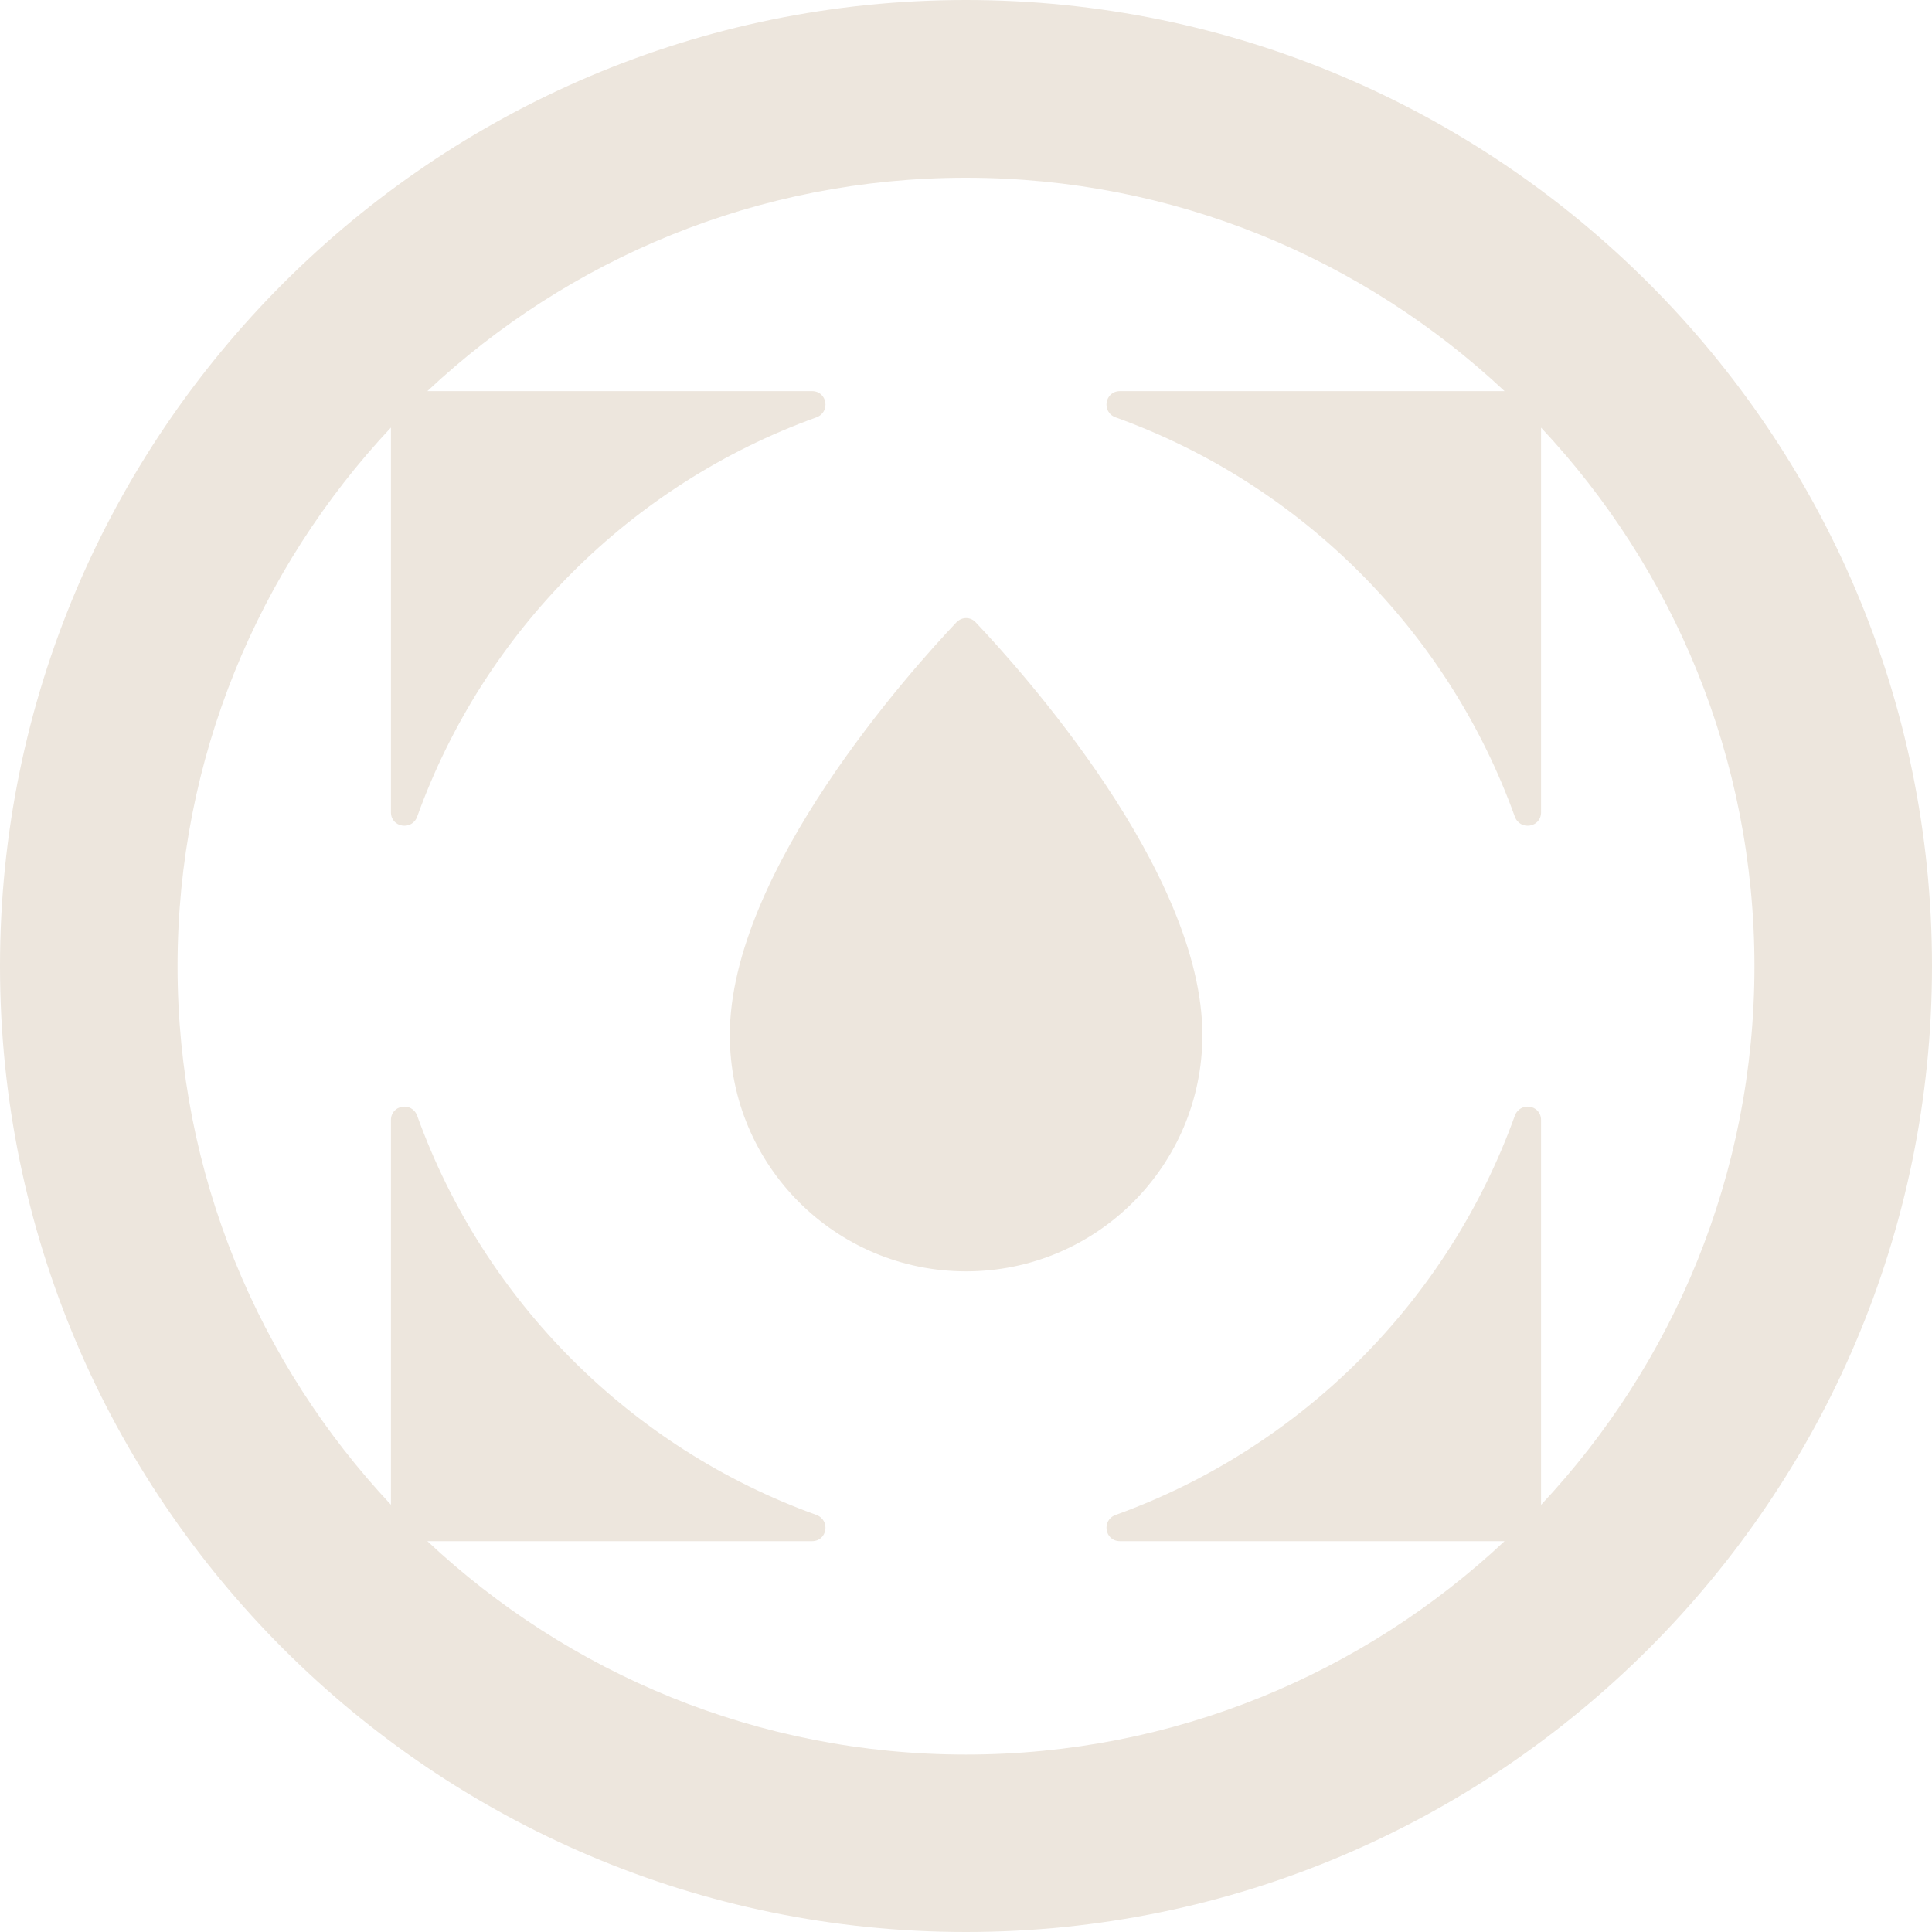
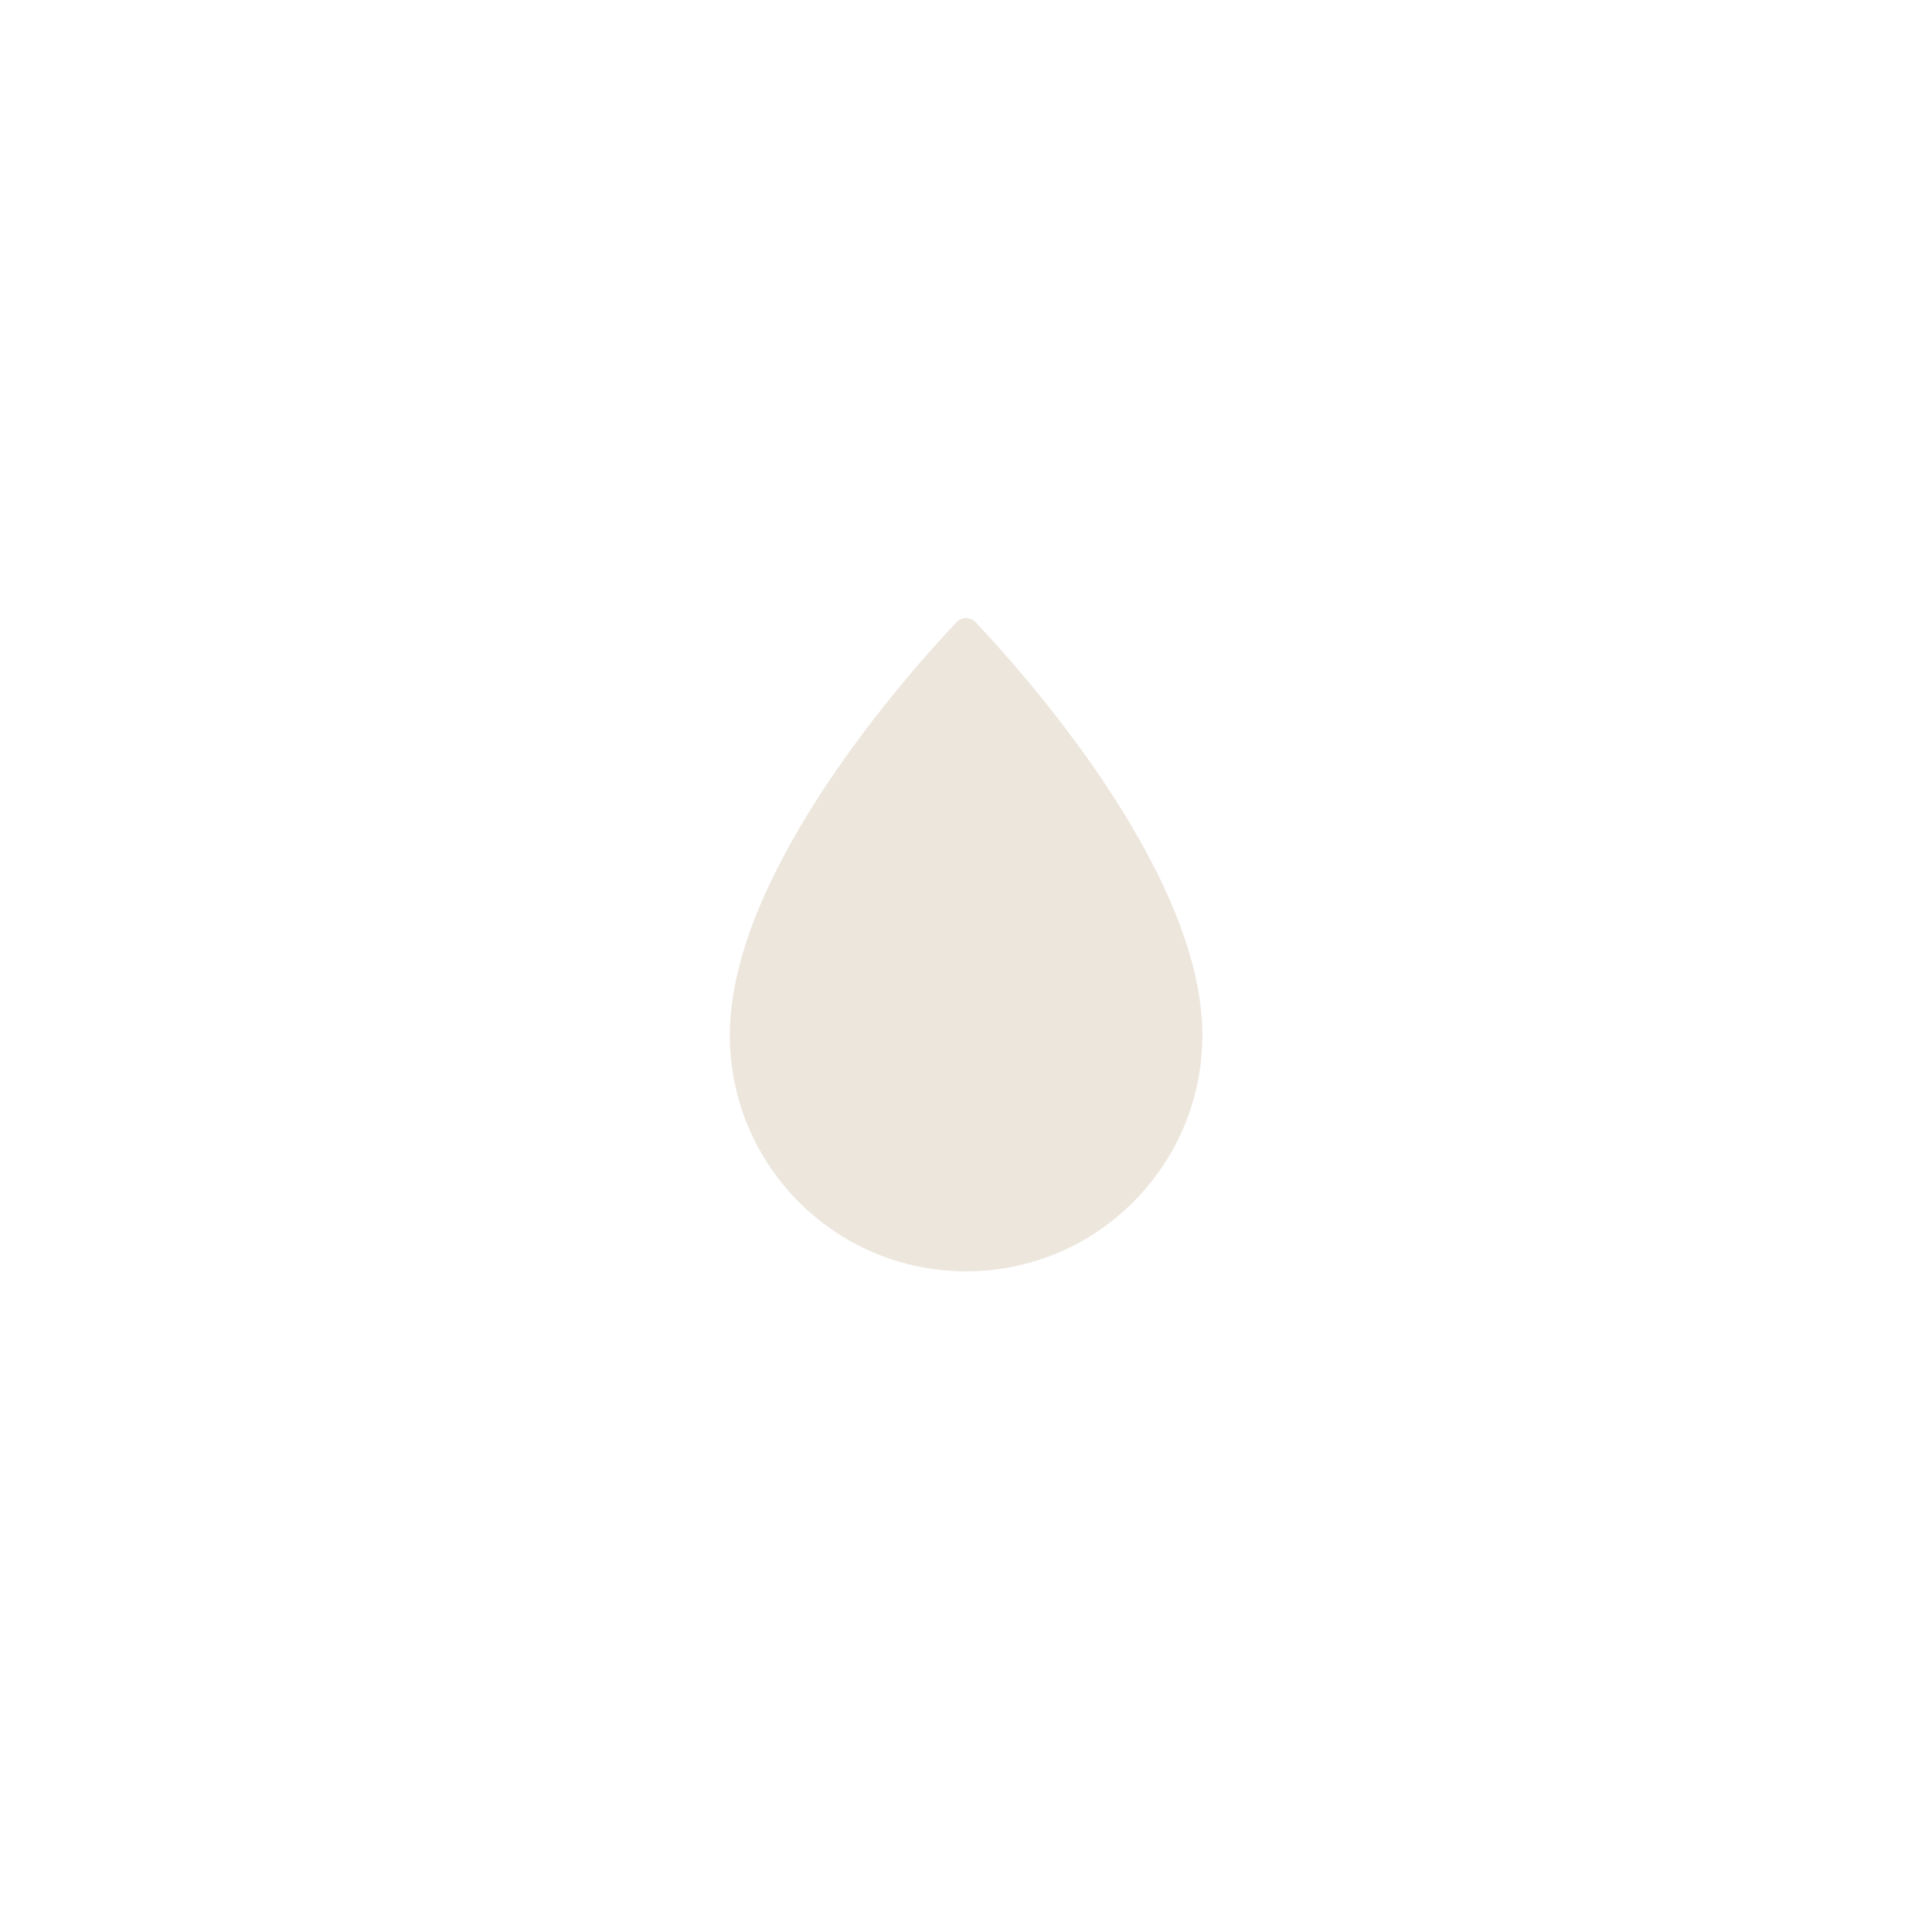
<svg xmlns="http://www.w3.org/2000/svg" fill="none" viewBox="0 0 20 20" height="20" width="20">
-   <path fill="#EDE6DD" d="M9.999 0C4.486 0 0 4.486 0 10.001C0 15.515 4.486 20 9.999 20C15.512 20 20 15.514 20 10.001C20 4.487 15.514 0 9.999 0ZM15.953 11.595C15.953 11.436 15.735 11.402 15.681 11.551C14.99 13.47 13.468 14.991 11.55 15.682C11.4 15.736 11.435 15.954 11.594 15.954H15.575C14.115 17.323 12.154 18.163 9.999 18.163C7.845 18.163 5.884 17.323 4.424 15.954H8.406C8.565 15.954 8.599 15.736 8.45 15.682C6.531 14.991 5.01 13.469 4.319 11.551C4.265 11.402 4.047 11.436 4.047 11.595V15.577C2.678 14.117 1.838 12.156 1.838 10.002C1.838 7.847 2.678 5.886 4.047 4.426V8.409C4.047 8.567 4.265 8.602 4.319 8.453C5.01 6.533 6.532 5.012 8.45 4.321C8.599 4.268 8.565 4.049 8.406 4.049H4.424C5.884 2.68 7.845 1.84 9.999 1.84C12.154 1.84 14.115 2.68 15.575 4.049H11.594C11.435 4.049 11.4 4.268 11.55 4.321C13.469 5.012 14.99 6.534 15.681 8.453C15.735 8.602 15.953 8.567 15.953 8.409V4.427C17.322 5.887 18.162 7.849 18.162 10.003C18.162 12.157 17.322 14.118 15.953 15.578V11.595Z" />
  <path fill="#EDE6DD" d="M9.902 6.441C9.446 6.922 7.555 9.017 7.555 10.715C7.555 12.066 8.65 13.161 10.001 13.161C11.351 13.161 12.447 12.066 12.447 10.715C12.447 9.017 10.555 6.922 10.099 6.441C10.046 6.384 9.957 6.384 9.903 6.441H9.902Z" />
</svg>